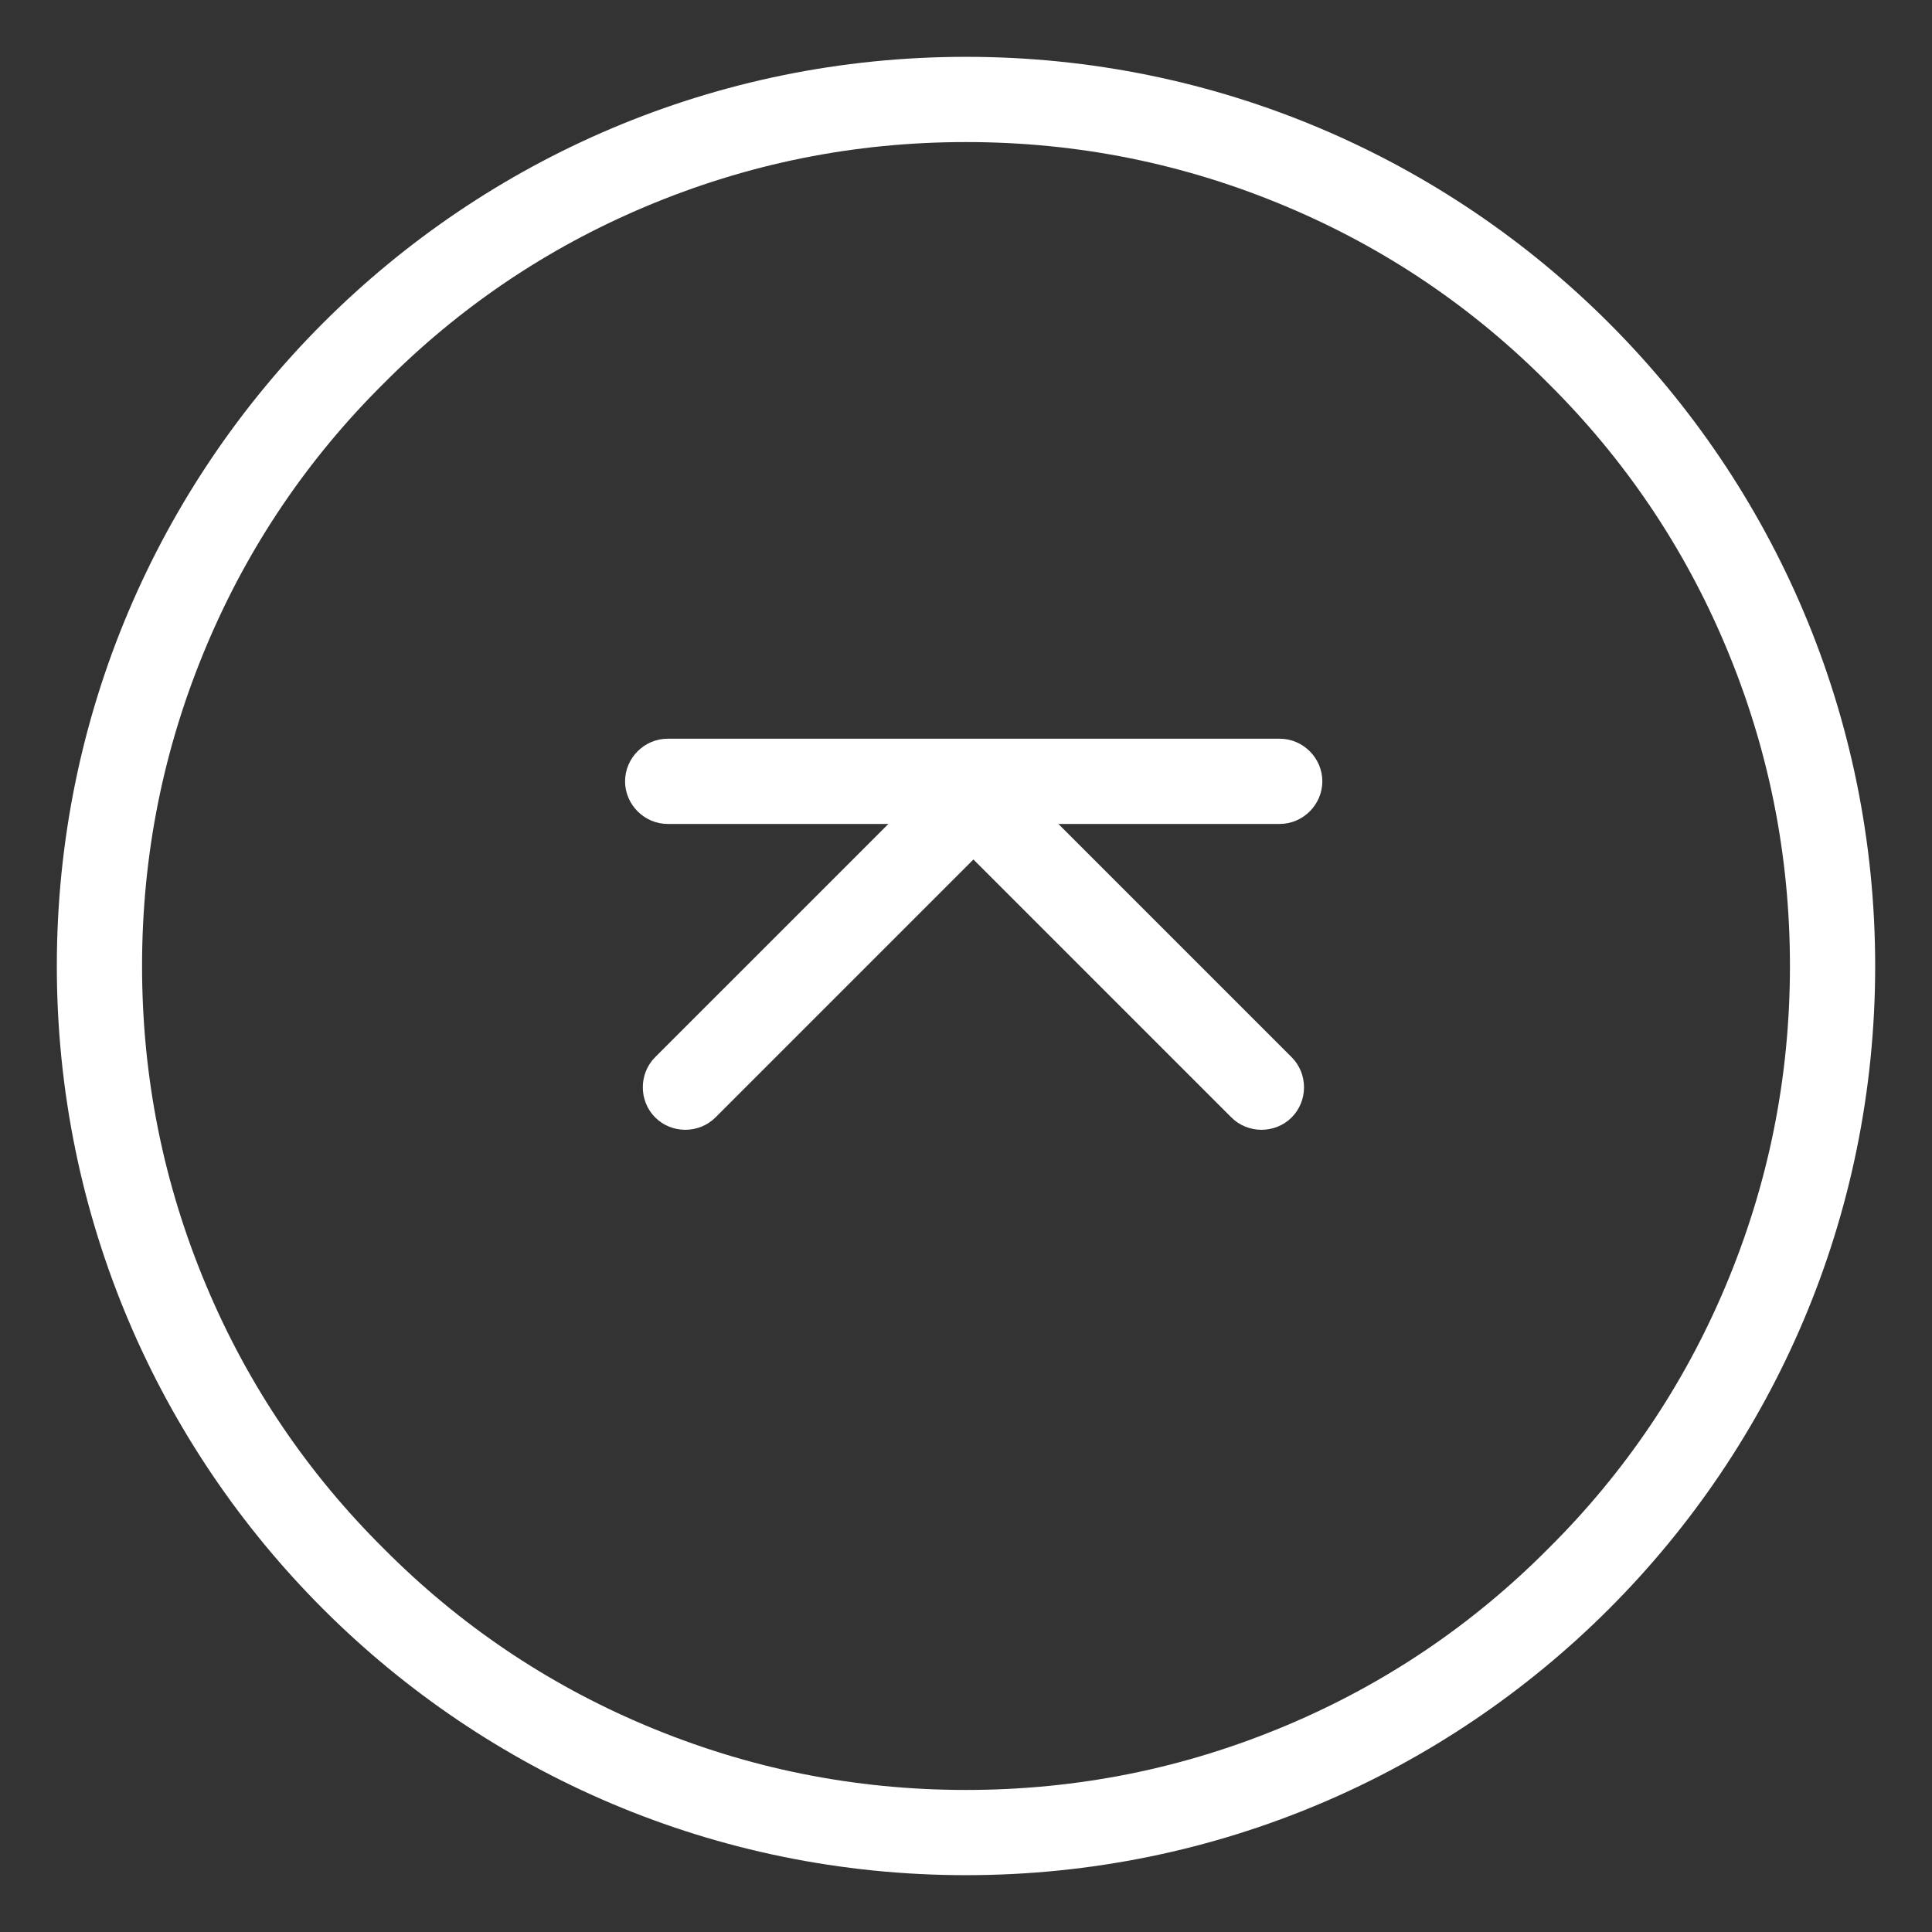
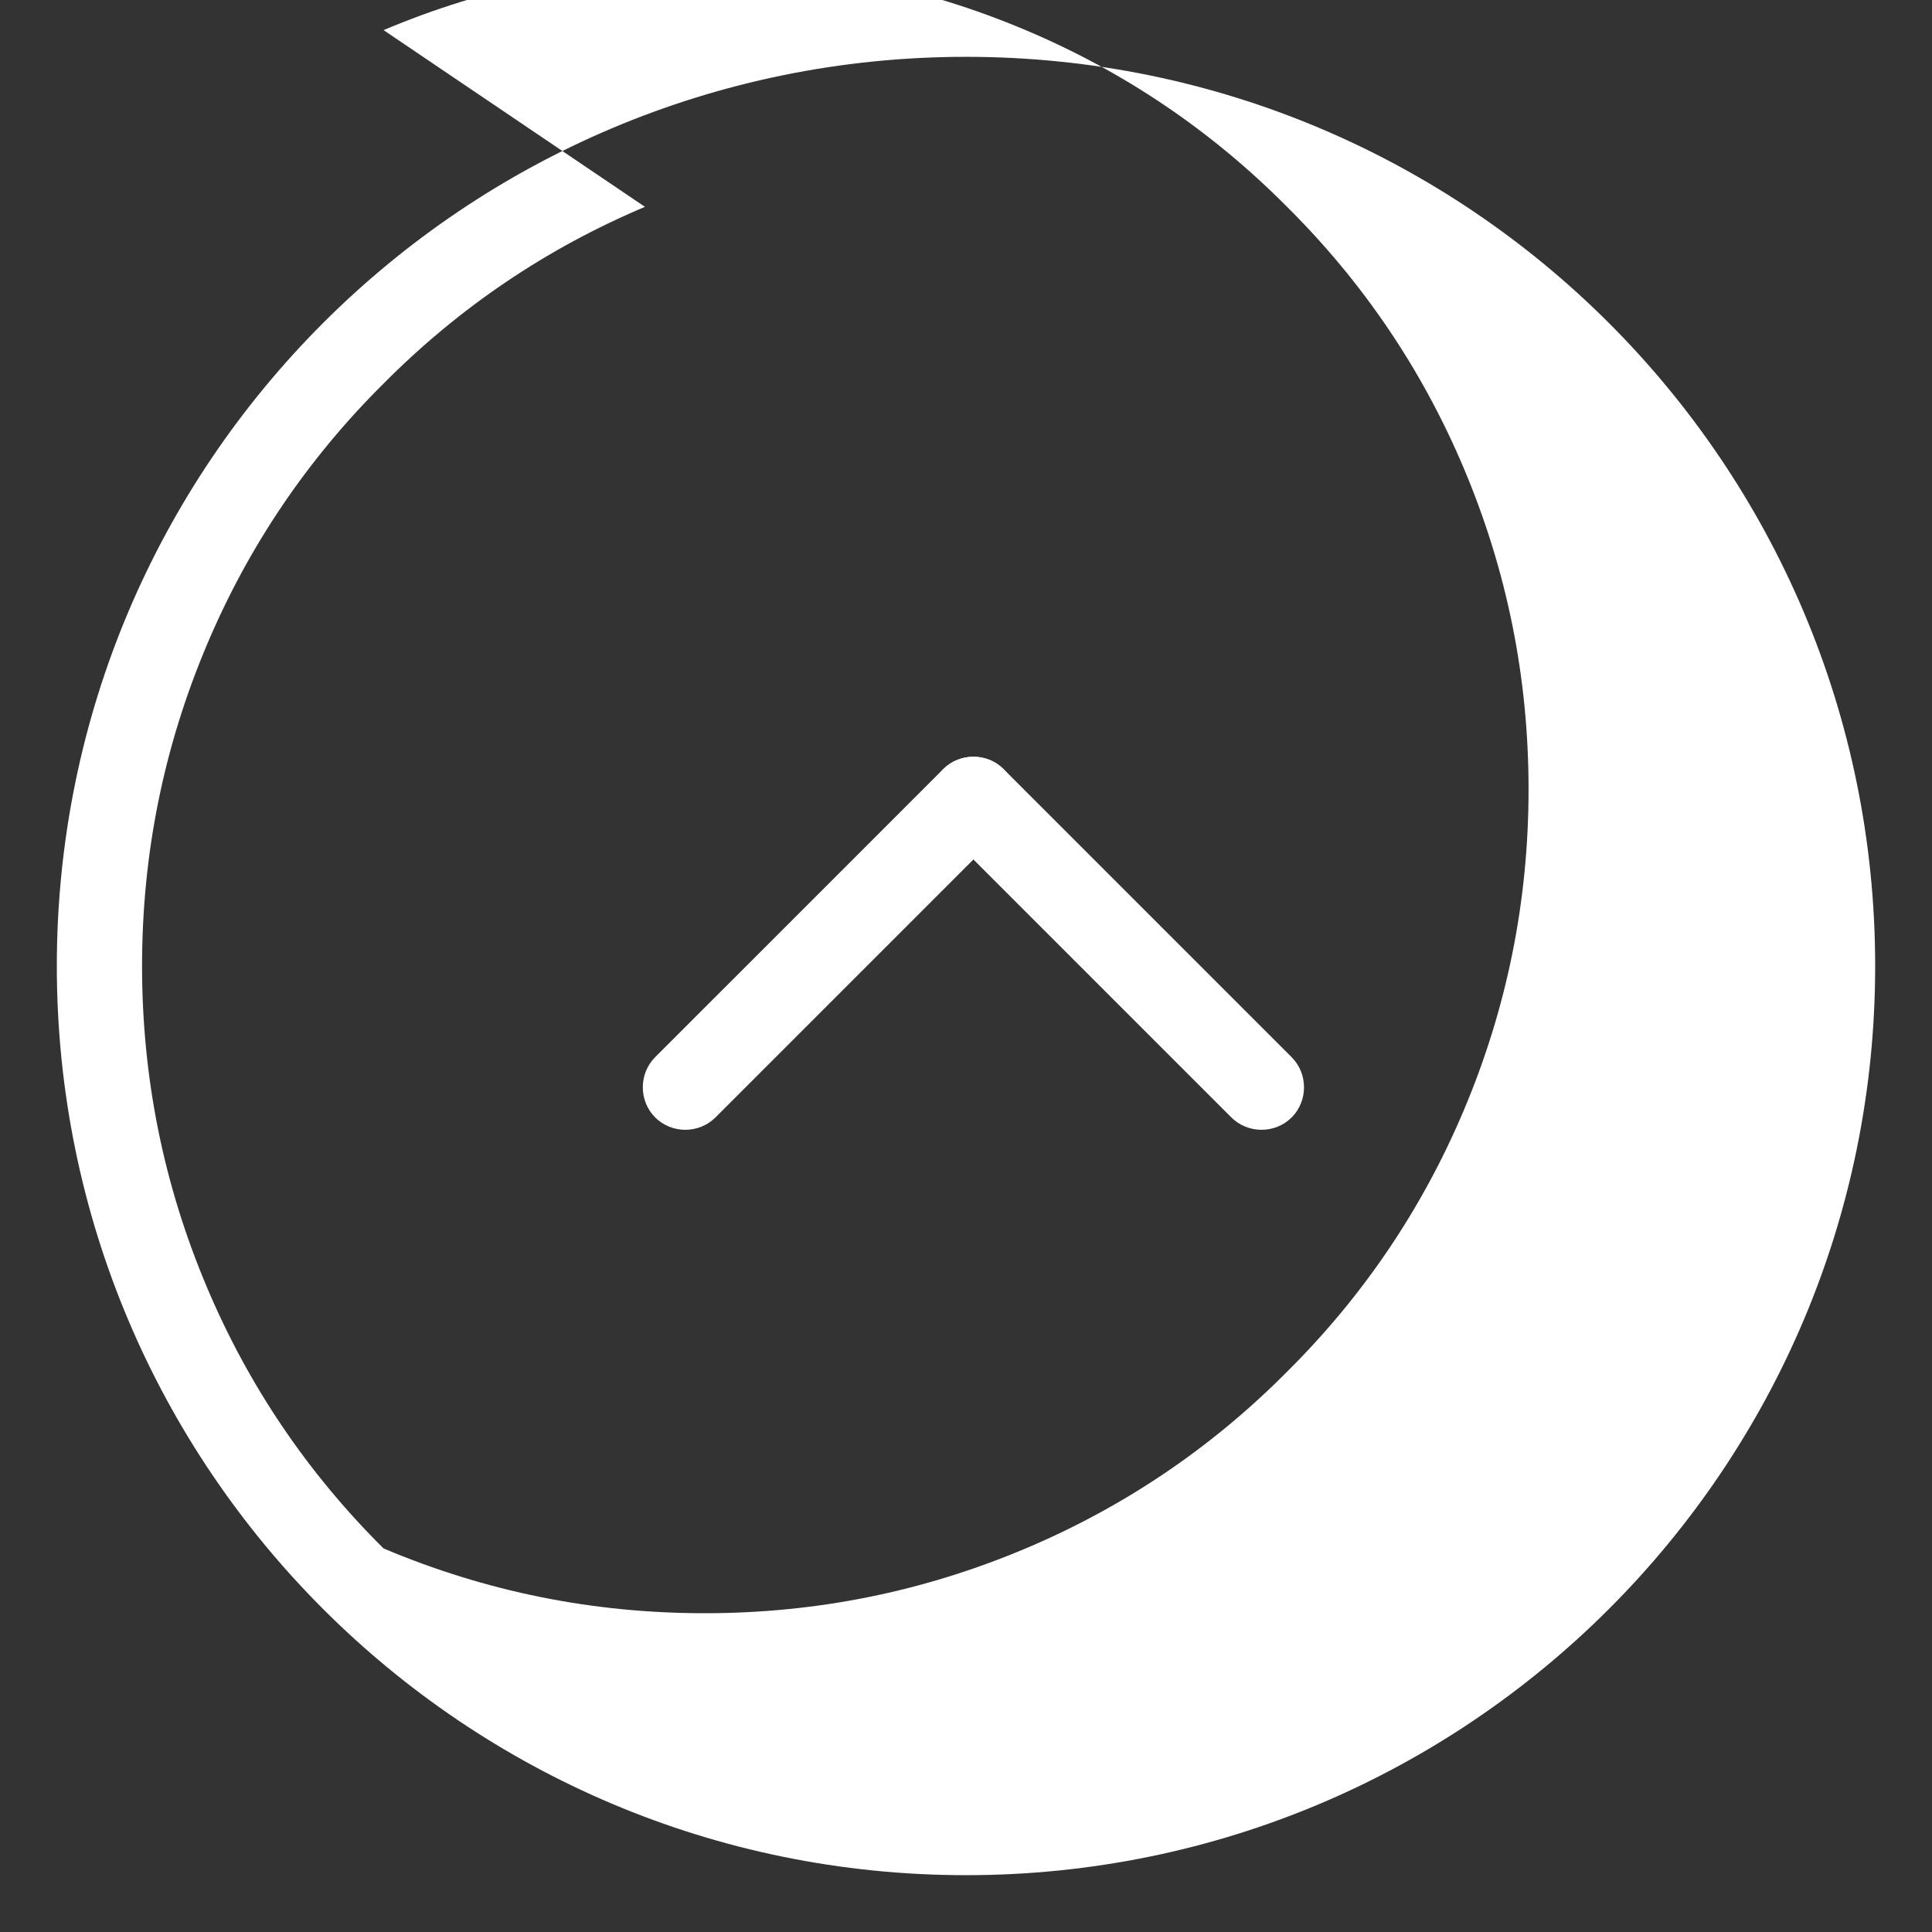
<svg xmlns="http://www.w3.org/2000/svg" width="34" height="34" viewBox="0 0 34 34" fill="none">
  <rect x="0" y="0" width="34" height="34" fill="#333333" stroke="none" />
  <g opacity="1" transform="translate(0 0)  rotate(0)">
    <path id=" 1" fill-rule="evenodd" style="fill:#CCCCCC" opacity="0" d="M0 34L34 34L34 0L0 0L0 34Z" />
-     <path id="Ellipse 34 ()" fill-rule="evenodd" style="fill:#FFFFFF" opacity="1" d="M1,17c0,-8.84 7.16,-16 16,-16c8.84,0 16,7.16 16,16c0,8.84 -7.16,16 -16,16c-8.84,0 -16,-7.16 -16,-16zM11.35,3.64c-1.73,0.73 -3.27,1.77 -4.6,3.11c-1.34,1.33 -2.38,2.87 -3.11,4.6c-0.76,1.8 -1.14,3.68 -1.14,5.65c0,1.97 0.38,3.85 1.14,5.65c0.73,1.73 1.77,3.27 3.11,4.6c1.33,1.34 2.87,2.38 4.6,3.11c1.8,0.76 3.68,1.14 5.65,1.14c1.97,0 3.85,-0.38 5.65,-1.14c1.73,-0.73 3.27,-1.77 4.6,-3.11c1.34,-1.33 2.38,-2.87 3.11,-4.6c0.76,-1.8 1.14,-3.68 1.14,-5.65c0,-1.97 -0.38,-3.85 -1.14,-5.65c-0.73,-1.73 -1.77,-3.27 -3.11,-4.6c-1.33,-1.34 -2.87,-2.38 -4.6,-3.11c-1.8,-0.76 -3.68,-1.14 -5.65,-1.14c-1.97,0 -3.85,0.38 -5.65,1.14z" />
+     <path id="Ellipse 34 ()" fill-rule="evenodd" style="fill:#FFFFFF" opacity="1" d="M1,17c0,-8.84 7.16,-16 16,-16c8.84,0 16,7.16 16,16c0,8.84 -7.16,16 -16,16c-8.84,0 -16,-7.16 -16,-16zM11.35,3.64c-1.73,0.73 -3.27,1.77 -4.6,3.11c-1.34,1.33 -2.38,2.87 -3.11,4.6c-0.76,1.8 -1.14,3.68 -1.14,5.65c0,1.97 0.38,3.85 1.14,5.65c0.73,1.73 1.77,3.27 3.11,4.6c1.8,0.76 3.68,1.14 5.65,1.14c1.97,0 3.85,-0.38 5.65,-1.14c1.73,-0.73 3.27,-1.77 4.6,-3.11c1.34,-1.33 2.38,-2.87 3.11,-4.6c0.76,-1.8 1.14,-3.68 1.14,-5.65c0,-1.97 -0.38,-3.85 -1.14,-5.65c-0.73,-1.73 -1.77,-3.27 -3.11,-4.6c-1.33,-1.34 -2.87,-2.38 -4.6,-3.11c-1.8,-0.76 -3.68,-1.14 -5.65,-1.14c-1.97,0 -3.85,0.38 -5.65,1.14z" />
    <g opacity="1" transform="translate(11 13)  rotate(0)">
      <path id="Rectangle 308" fill-rule="evenodd" style="fill:#FFFFFF" opacity="1" d="M1.591 6.665L6.661 1.595C6.951 1.305 6.951 0.824 6.661 0.534L6.661 0.534C6.371 0.245 5.89 0.245 5.6 0.534L0.53 5.604C0.24 5.894 0.24 6.375 0.53 6.665L0.53 6.665C0.82 6.955 1.301 6.955 1.591 6.665Z" />
      <path id="Rectangle 309" fill-rule="evenodd" style="fill:#FFFFFF" opacity="1" d="M5.6 1.595L10.67 6.665C10.96 6.955 11.441 6.955 11.731 6.665L11.731 6.665C12.021 6.375 12.021 5.895 11.731 5.605L6.661 0.535C6.371 0.245 5.89 0.245 5.6 0.535L5.6 0.535C5.31 0.825 5.31 1.305 5.6 1.595Z" />
-       <path id="Rectangle 310" fill-rule="evenodd" style="fill:#FFFFFF" opacity="1" d="M0.75 1.5L11.521 1.5C11.931 1.5 12.271 1.16 12.271 0.75L12.271 0.75C12.271 0.34 11.931 0 11.521 0L0.75 0C0.34 0 0 0.34 0 0.75L0 0.75C0 1.16 0.34 1.5 0.75 1.5Z" />
    </g>
  </g>
</svg>